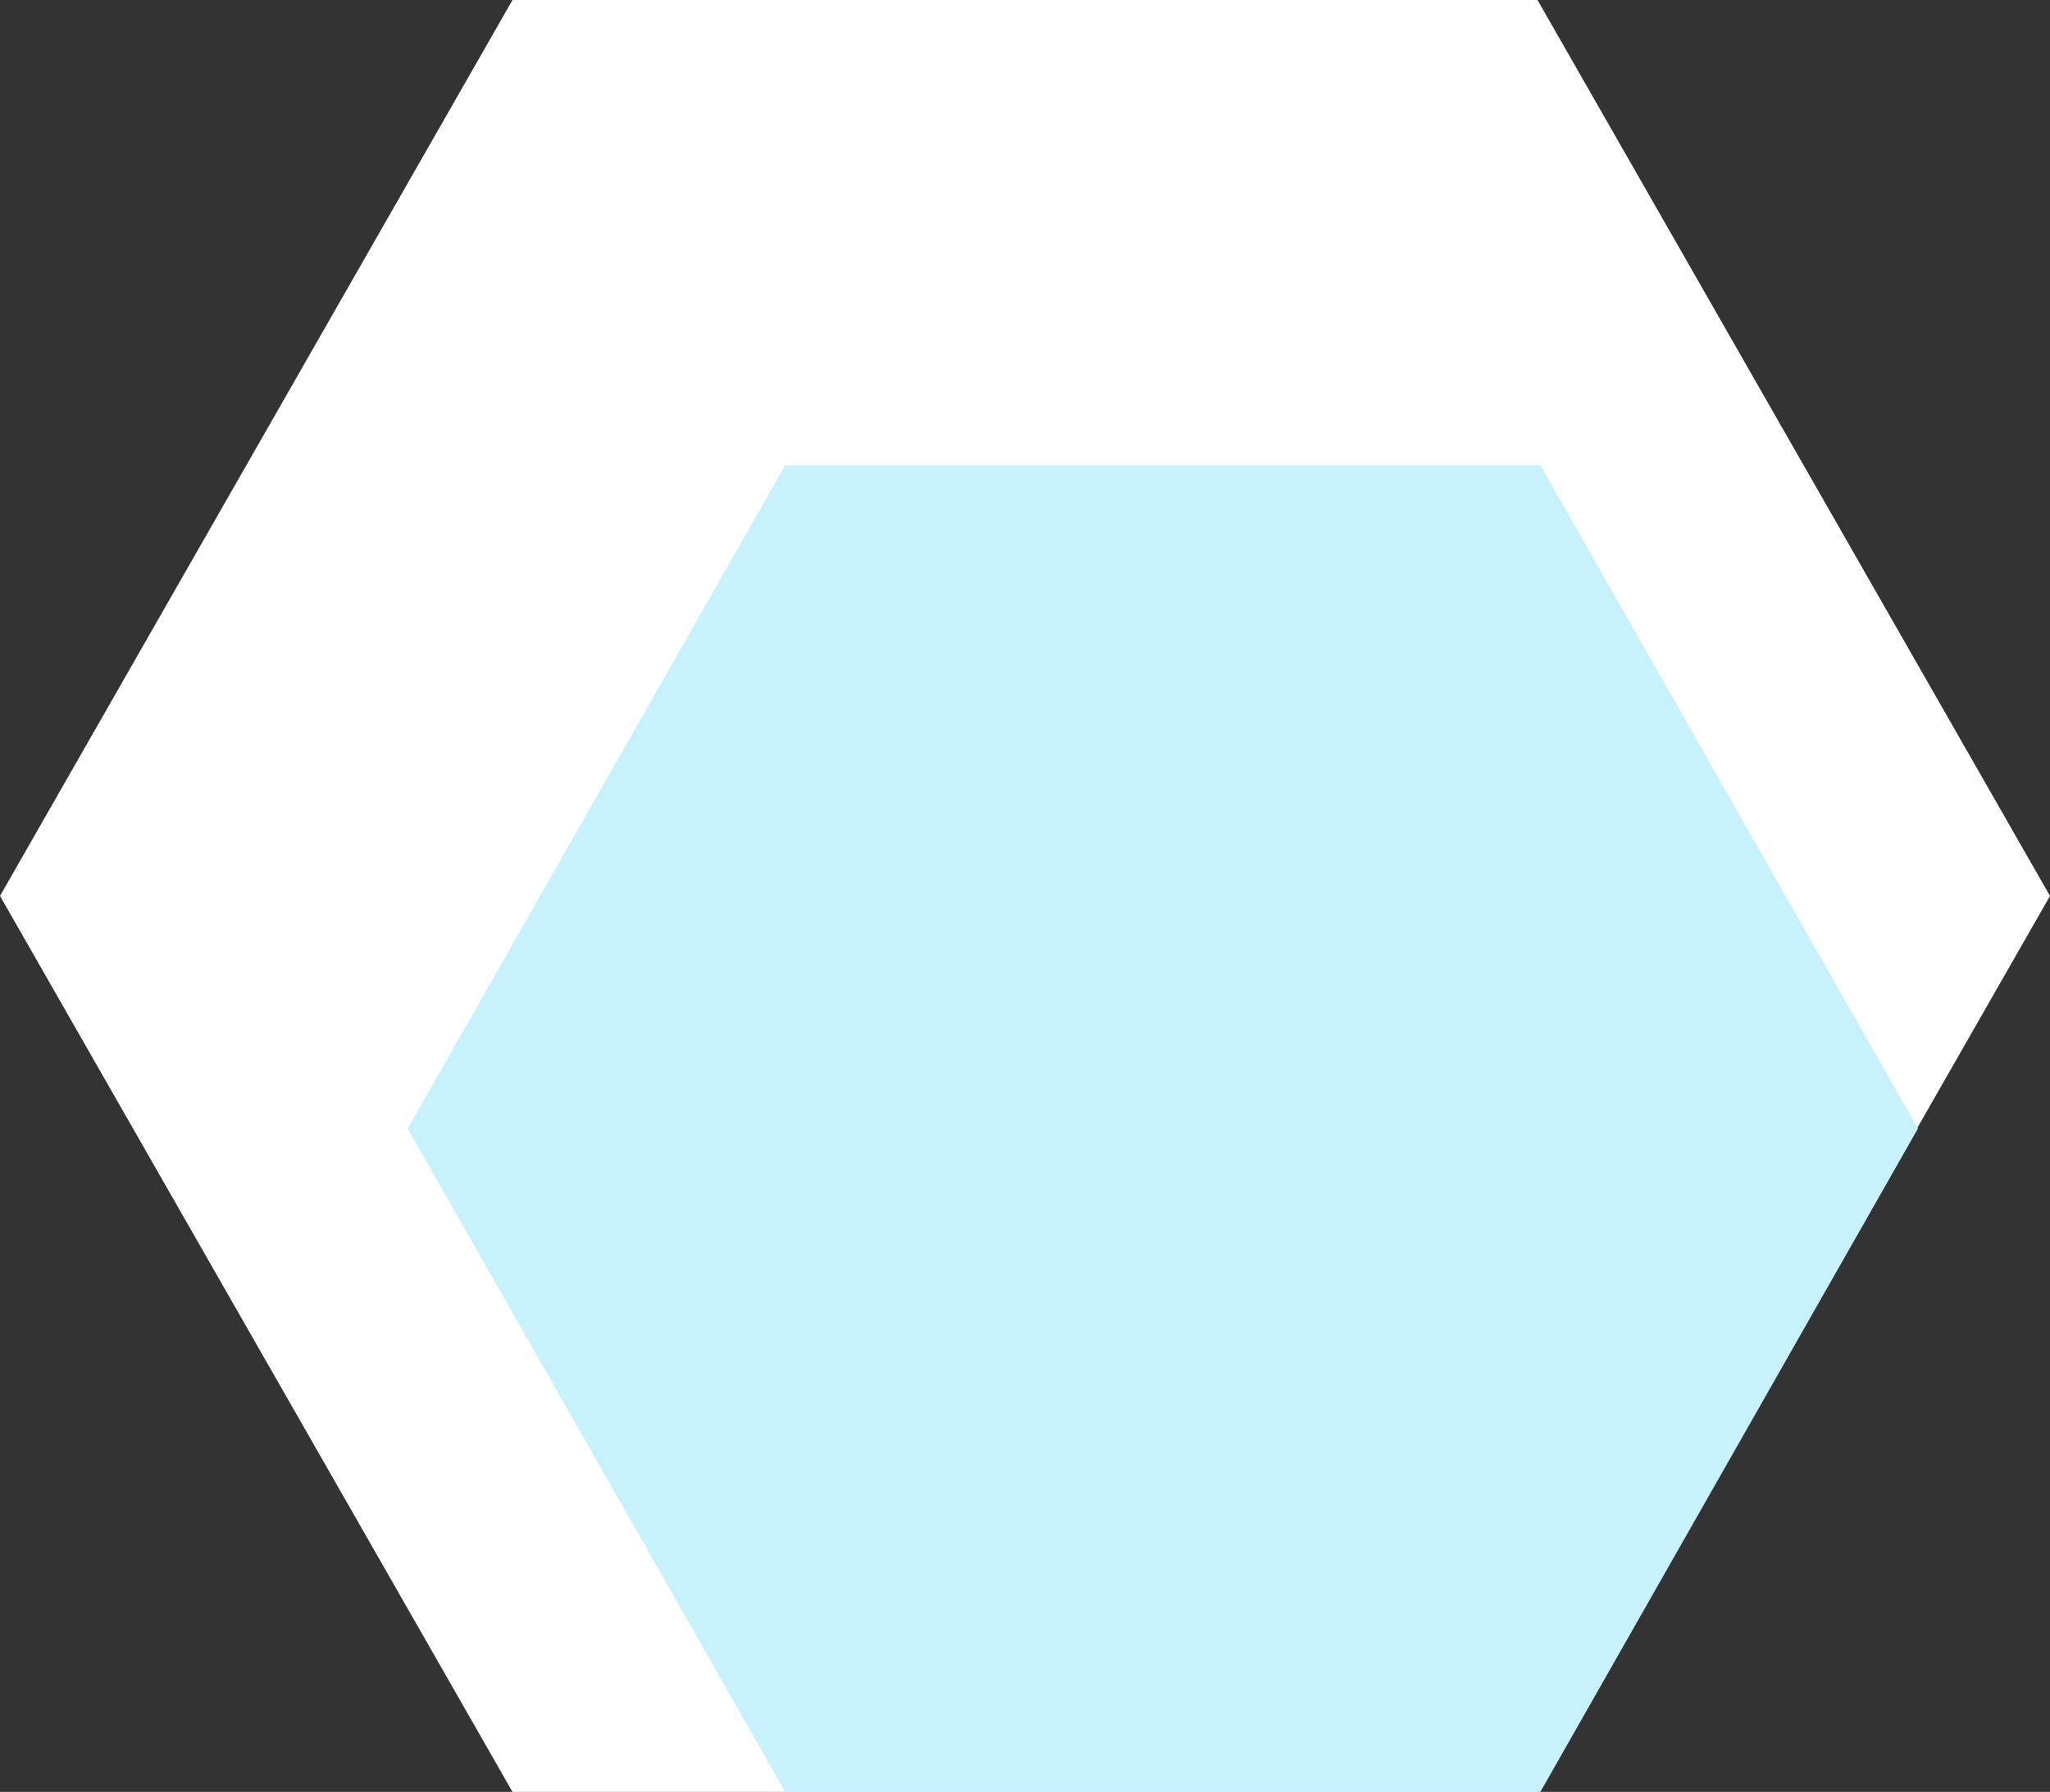
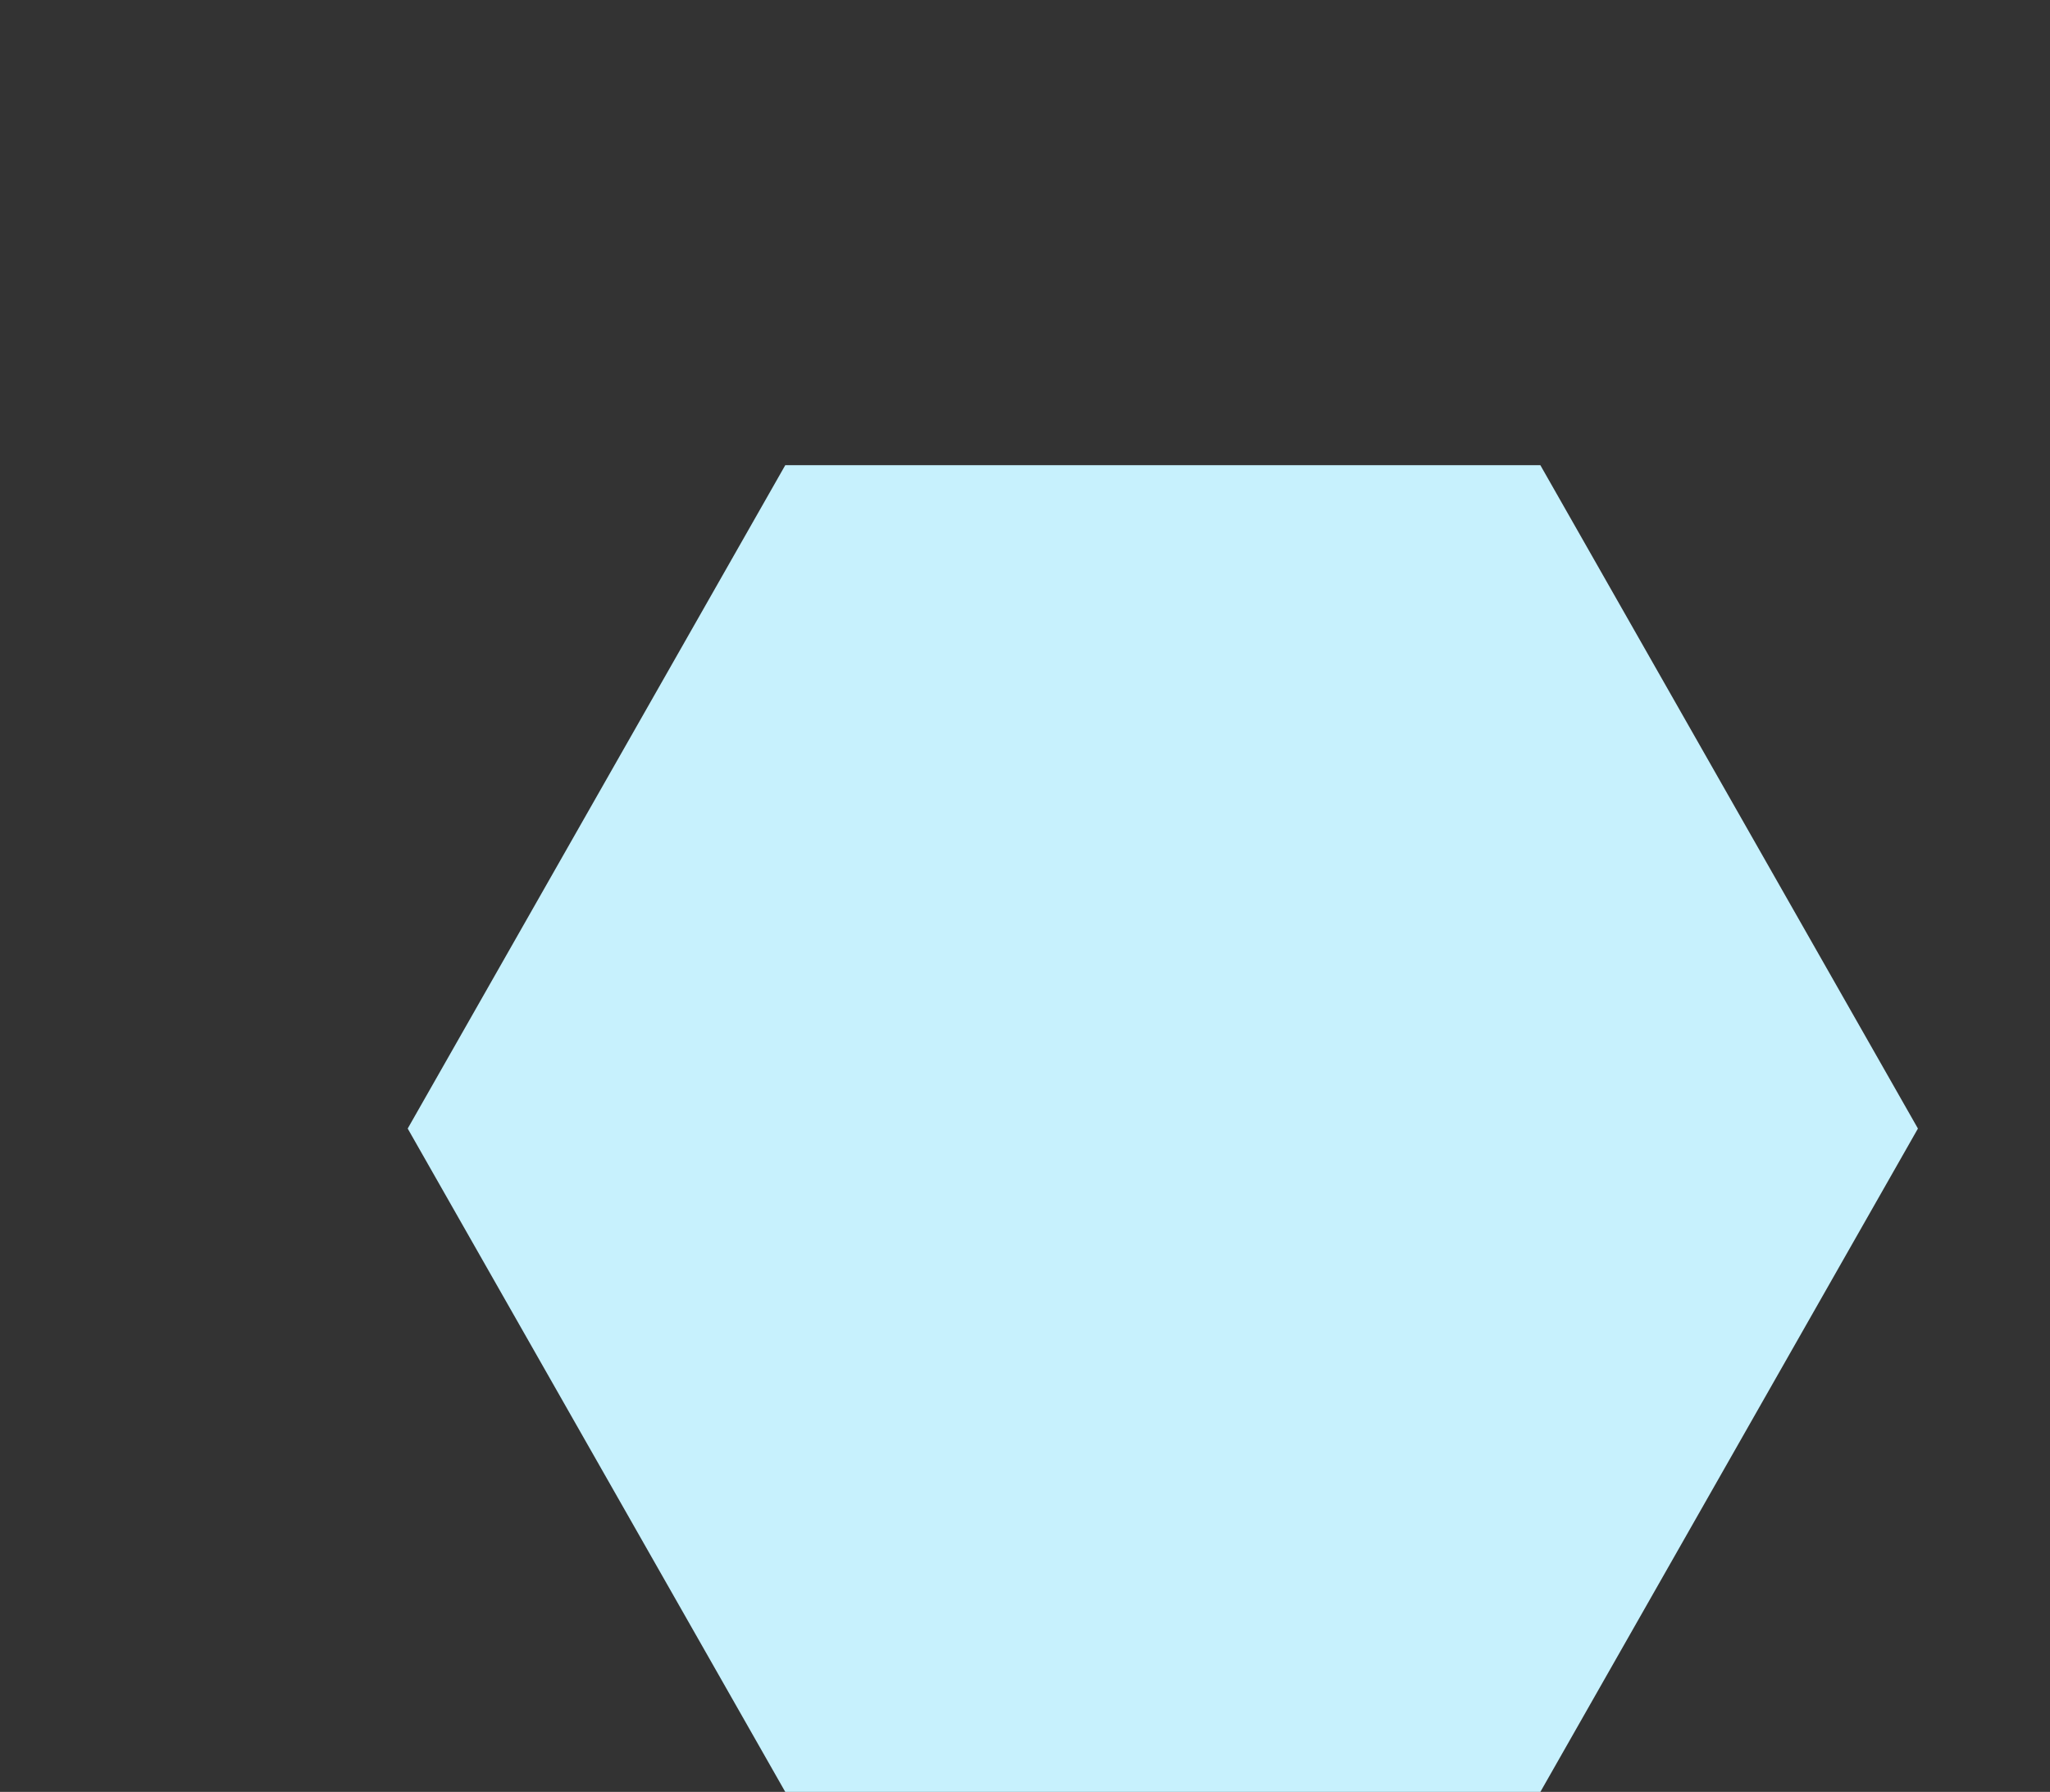
<svg xmlns="http://www.w3.org/2000/svg" width="357" height="312" viewBox="0 0 357 312">
  <rect x="0" y="0" width="357" height="312" fill="#333333" stroke="none" />
  <g id="b_blank_l" transform="translate(-740 -1788)">
-     <path id="Polygon_6" data-name="Polygon 6" d="M267.75,0,357,156,267.75,312H89.25L0,156,89.25,0Z" transform="translate(740 1788)" fill="#fff" />
    <path id="b_blank" d="M197.25,0,263,115.5,197.25,231H65.75L0,115.5,65.75,0Z" transform="translate(811 1869)" fill="#c7f1fd" />
  </g>
</svg>